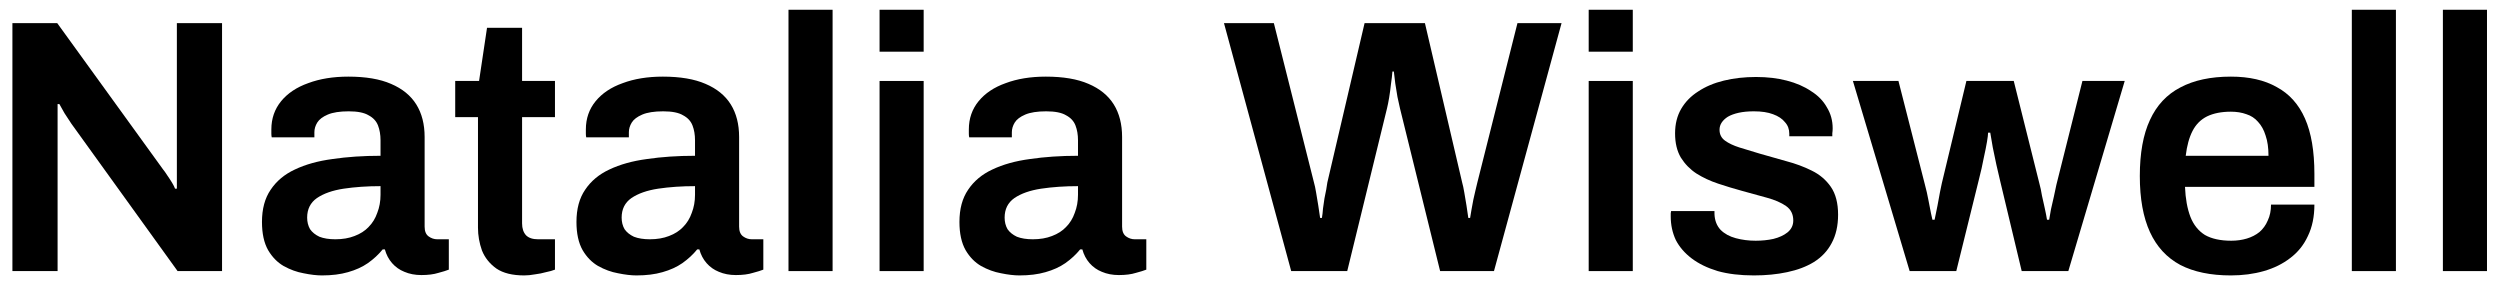
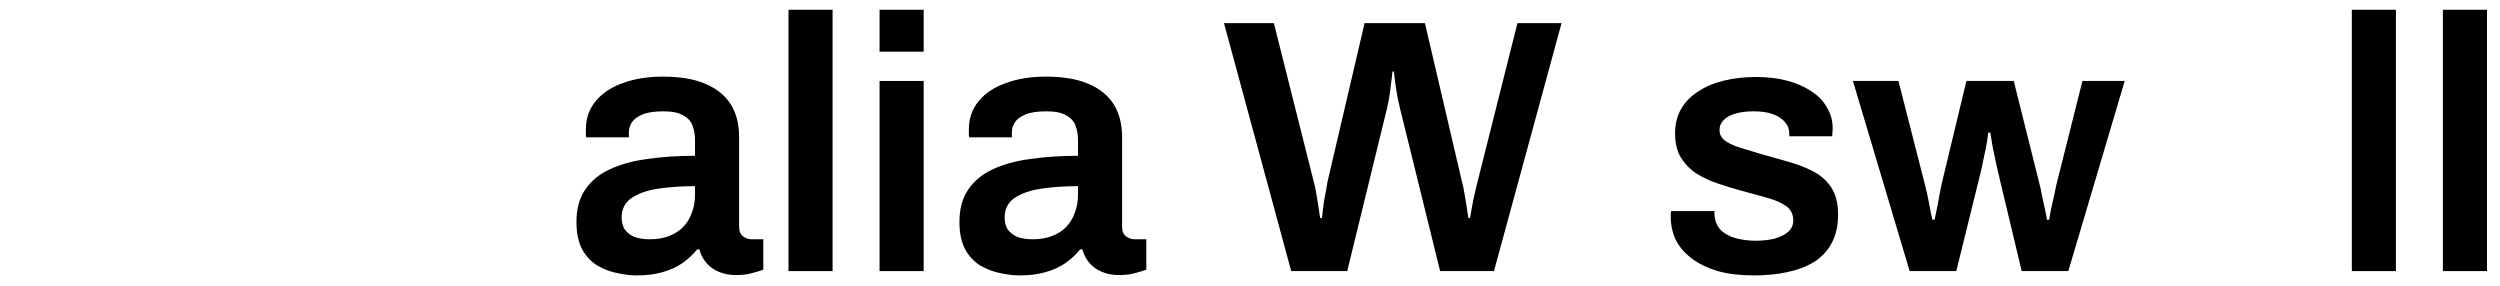
<svg xmlns="http://www.w3.org/2000/svg" width="166" height="19" viewBox="0 0 166 19" fill="none">
  <path d="M162.208 18V0.648H165.136V18H162.208Z" fill="black" />
  <path d="M156.161 18V0.648H159.089V18H156.161Z" fill="black" />
-   <path d="M148.132 18.288C146.788 18.288 145.668 18.056 144.772 17.592C143.876 17.112 143.204 16.384 142.756 15.408C142.308 14.432 142.084 13.192 142.084 11.688C142.084 10.168 142.308 8.928 142.756 7.968C143.204 6.992 143.876 6.272 144.772 5.808C145.668 5.328 146.788 5.088 148.132 5.088C149.348 5.088 150.364 5.32 151.18 5.784C152.012 6.232 152.636 6.928 153.052 7.872C153.468 8.816 153.676 10.04 153.676 11.544V12.408H145.084C145.116 13.192 145.236 13.856 145.444 14.4C145.652 14.928 145.972 15.328 146.404 15.6C146.852 15.856 147.436 15.984 148.156 15.984C148.524 15.984 148.868 15.936 149.188 15.84C149.508 15.744 149.788 15.6 150.028 15.408C150.268 15.2 150.452 14.944 150.58 14.64C150.724 14.336 150.796 13.984 150.796 13.584H153.676C153.676 14.384 153.532 15.08 153.244 15.672C152.972 16.264 152.58 16.752 152.068 17.136C151.572 17.52 150.988 17.808 150.316 18C149.644 18.192 148.916 18.288 148.132 18.288ZM145.132 10.344H150.628C150.628 9.816 150.564 9.368 150.436 9C150.324 8.632 150.156 8.328 149.932 8.088C149.724 7.848 149.468 7.68 149.164 7.584C148.86 7.472 148.516 7.416 148.132 7.416C147.508 7.416 146.98 7.52 146.548 7.728C146.132 7.936 145.812 8.256 145.588 8.688C145.364 9.12 145.212 9.672 145.132 10.344Z" fill="black" />
  <path d="M126.801 18L123.033 5.376H126.057L127.809 12.24C127.905 12.592 127.985 12.944 128.049 13.296C128.113 13.632 128.169 13.92 128.217 14.16C128.265 14.4 128.297 14.544 128.313 14.592H128.457C128.521 14.304 128.585 13.992 128.649 13.656C128.713 13.32 128.769 13.016 128.817 12.744C128.881 12.456 128.921 12.264 128.937 12.168L130.569 5.376H133.713L135.417 12.192C135.481 12.416 135.537 12.68 135.585 12.984C135.649 13.272 135.713 13.56 135.777 13.848C135.841 14.136 135.889 14.384 135.921 14.592H136.065C136.097 14.4 136.137 14.168 136.185 13.896C136.249 13.624 136.313 13.344 136.377 13.056C136.441 12.768 136.497 12.504 136.545 12.264L138.273 5.376H141.081L137.337 18H134.241L132.801 11.976C132.737 11.672 132.657 11.328 132.561 10.944C132.481 10.56 132.401 10.176 132.321 9.792C132.257 9.408 132.201 9.08 132.153 8.808H132.009C132.009 8.92 131.985 9.12 131.937 9.408C131.889 9.696 131.817 10.056 131.721 10.488C131.641 10.92 131.529 11.416 131.385 11.976L129.897 18H126.801Z" fill="black" />
  <path d="M116.457 18.288C115.545 18.288 114.745 18.192 114.057 18C113.369 17.792 112.793 17.512 112.329 17.16C111.865 16.808 111.513 16.4 111.273 15.936C111.049 15.456 110.937 14.936 110.937 14.376C110.937 14.296 110.937 14.224 110.937 14.16C110.953 14.096 110.961 14.048 110.961 14.016H113.841C113.841 14.048 113.841 14.08 113.841 14.112C113.841 14.144 113.841 14.176 113.841 14.208C113.857 14.64 113.993 14.992 114.249 15.264C114.505 15.52 114.841 15.704 115.257 15.816C115.673 15.928 116.113 15.984 116.577 15.984C116.993 15.984 117.385 15.944 117.753 15.864C118.137 15.768 118.449 15.624 118.689 15.432C118.945 15.224 119.073 14.96 119.073 14.64C119.073 14.224 118.913 13.904 118.593 13.68C118.273 13.456 117.849 13.272 117.321 13.128C116.809 12.984 116.257 12.832 115.665 12.672C115.137 12.528 114.609 12.368 114.081 12.192C113.553 12.016 113.073 11.792 112.641 11.52C112.225 11.248 111.881 10.896 111.609 10.464C111.353 10.032 111.225 9.496 111.225 8.856C111.225 8.232 111.361 7.688 111.633 7.224C111.905 6.76 112.281 6.376 112.761 6.072C113.241 5.752 113.809 5.512 114.465 5.352C115.121 5.192 115.833 5.112 116.601 5.112C117.353 5.112 118.033 5.192 118.641 5.352C119.265 5.512 119.801 5.744 120.249 6.048C120.713 6.336 121.065 6.696 121.305 7.128C121.561 7.544 121.689 8.008 121.689 8.52C121.689 8.632 121.681 8.744 121.665 8.856C121.665 8.968 121.665 9.032 121.665 9.048H118.809V8.88C118.809 8.576 118.713 8.32 118.521 8.112C118.345 7.888 118.081 7.712 117.729 7.584C117.393 7.456 116.969 7.392 116.457 7.392C116.073 7.392 115.737 7.424 115.449 7.488C115.161 7.552 114.921 7.64 114.729 7.752C114.553 7.864 114.417 7.992 114.321 8.136C114.225 8.28 114.177 8.44 114.177 8.616C114.177 8.92 114.297 9.16 114.537 9.336C114.777 9.512 115.097 9.664 115.497 9.792C115.913 9.92 116.361 10.056 116.841 10.2C117.417 10.36 118.009 10.528 118.617 10.704C119.225 10.864 119.785 11.072 120.297 11.328C120.825 11.584 121.249 11.944 121.569 12.408C121.889 12.872 122.049 13.488 122.049 14.256C122.049 14.992 121.905 15.624 121.617 16.152C121.345 16.664 120.953 17.08 120.441 17.4C119.945 17.704 119.353 17.928 118.665 18.072C117.993 18.216 117.257 18.288 116.457 18.288Z" fill="black" />
-   <path d="M105.489 3.432V0.648H108.417V3.432H105.489ZM105.489 18V5.376H108.417V18H105.489Z" fill="black" />
  <path d="M85.736 18L81.272 1.536H84.584L87.248 12.12C87.296 12.28 87.344 12.504 87.391 12.792C87.439 13.064 87.487 13.352 87.535 13.656C87.584 13.96 87.624 14.232 87.656 14.472H87.775C87.808 14.28 87.832 14.072 87.847 13.848C87.879 13.624 87.912 13.4 87.944 13.176C87.992 12.952 88.031 12.752 88.064 12.576C88.096 12.384 88.12 12.232 88.135 12.12L90.608 1.536H94.615L97.088 12.12C97.135 12.28 97.183 12.504 97.231 12.792C97.279 13.064 97.328 13.352 97.376 13.656C97.424 13.96 97.463 14.232 97.496 14.472H97.615C97.647 14.296 97.68 14.104 97.712 13.896C97.76 13.672 97.799 13.456 97.832 13.248C97.879 13.024 97.927 12.816 97.975 12.624C98.023 12.432 98.064 12.264 98.096 12.12L100.759 1.536H103.687L99.2 18H95.624L92.96 7.2C92.912 6.976 92.856 6.72 92.791 6.432C92.743 6.128 92.695 5.832 92.647 5.544C92.615 5.24 92.584 4.976 92.552 4.752H92.456C92.439 4.992 92.407 5.272 92.359 5.592C92.328 5.896 92.287 6.192 92.24 6.48C92.192 6.768 92.144 7.008 92.096 7.2L89.456 18H85.736Z" fill="black" />
  <path d="M67.691 18.288C67.339 18.288 66.931 18.24 66.467 18.144C66.019 18.064 65.579 17.904 65.147 17.664C64.731 17.424 64.387 17.072 64.115 16.608C63.843 16.128 63.707 15.504 63.707 14.736C63.707 13.872 63.899 13.16 64.283 12.6C64.667 12.024 65.203 11.576 65.891 11.256C66.595 10.92 67.427 10.688 68.387 10.56C69.363 10.416 70.427 10.344 71.579 10.344V9.312C71.579 8.944 71.523 8.616 71.411 8.328C71.299 8.04 71.091 7.816 70.787 7.656C70.499 7.48 70.059 7.392 69.467 7.392C68.875 7.392 68.411 7.464 68.075 7.608C67.739 7.752 67.507 7.928 67.379 8.136C67.251 8.344 67.187 8.56 67.187 8.784V9.12H64.355C64.339 9.04 64.331 8.96 64.331 8.88C64.331 8.8 64.331 8.704 64.331 8.592C64.331 7.872 64.547 7.248 64.979 6.72C65.411 6.192 66.011 5.792 66.779 5.52C67.547 5.232 68.435 5.088 69.443 5.088C70.595 5.088 71.539 5.248 72.275 5.568C73.027 5.888 73.587 6.344 73.955 6.936C74.323 7.528 74.507 8.248 74.507 9.096V15.048C74.507 15.352 74.595 15.568 74.771 15.696C74.947 15.824 75.139 15.888 75.347 15.888H76.115V17.904C75.955 17.968 75.723 18.04 75.419 18.12C75.115 18.216 74.739 18.264 74.291 18.264C73.875 18.264 73.499 18.192 73.163 18.048C72.843 17.92 72.571 17.728 72.347 17.472C72.123 17.216 71.963 16.912 71.867 16.56H71.723C71.451 16.896 71.123 17.2 70.739 17.472C70.371 17.728 69.931 17.928 69.419 18.072C68.923 18.216 68.347 18.288 67.691 18.288ZM68.579 15.888C69.059 15.888 69.483 15.816 69.851 15.672C70.235 15.528 70.547 15.328 70.787 15.072C71.043 14.816 71.235 14.504 71.363 14.136C71.507 13.768 71.579 13.368 71.579 12.936V12.36C70.699 12.36 69.883 12.416 69.131 12.528C68.395 12.64 67.803 12.848 67.355 13.152C66.923 13.456 66.707 13.888 66.707 14.448C66.707 14.736 66.771 14.992 66.899 15.216C67.043 15.424 67.251 15.592 67.523 15.72C67.811 15.832 68.163 15.888 68.579 15.888Z" fill="black" />
  <path d="M58.403 3.432V0.648H61.331V3.432H58.403ZM58.403 18V5.376H61.331V18H58.403Z" fill="black" />
  <path d="M52.356 18V0.648H55.284V18H52.356Z" fill="black" />
  <path d="M42.261 18.288C41.909 18.288 41.501 18.24 41.037 18.144C40.589 18.064 40.149 17.904 39.717 17.664C39.301 17.424 38.957 17.072 38.685 16.608C38.413 16.128 38.277 15.504 38.277 14.736C38.277 13.872 38.469 13.16 38.853 12.6C39.237 12.024 39.773 11.576 40.461 11.256C41.165 10.92 41.997 10.688 42.957 10.56C43.933 10.416 44.997 10.344 46.149 10.344V9.312C46.149 8.944 46.093 8.616 45.981 8.328C45.869 8.04 45.661 7.816 45.357 7.656C45.069 7.48 44.629 7.392 44.037 7.392C43.445 7.392 42.981 7.464 42.645 7.608C42.309 7.752 42.077 7.928 41.949 8.136C41.821 8.344 41.757 8.56 41.757 8.784V9.12H38.925C38.909 9.04 38.901 8.96 38.901 8.88C38.901 8.8 38.901 8.704 38.901 8.592C38.901 7.872 39.117 7.248 39.549 6.72C39.981 6.192 40.581 5.792 41.349 5.52C42.117 5.232 43.005 5.088 44.013 5.088C45.165 5.088 46.109 5.248 46.845 5.568C47.597 5.888 48.157 6.344 48.525 6.936C48.893 7.528 49.077 8.248 49.077 9.096V15.048C49.077 15.352 49.165 15.568 49.341 15.696C49.517 15.824 49.709 15.888 49.917 15.888H50.685V17.904C50.525 17.968 50.293 18.04 49.989 18.12C49.685 18.216 49.309 18.264 48.861 18.264C48.445 18.264 48.069 18.192 47.733 18.048C47.413 17.92 47.141 17.728 46.917 17.472C46.693 17.216 46.533 16.912 46.437 16.56H46.293C46.021 16.896 45.693 17.2 45.309 17.472C44.941 17.728 44.501 17.928 43.989 18.072C43.493 18.216 42.917 18.288 42.261 18.288ZM43.149 15.888C43.629 15.888 44.053 15.816 44.421 15.672C44.805 15.528 45.117 15.328 45.357 15.072C45.613 14.816 45.805 14.504 45.933 14.136C46.077 13.768 46.149 13.368 46.149 12.936V12.36C45.269 12.36 44.453 12.416 43.701 12.528C42.965 12.64 42.373 12.848 41.925 13.152C41.493 13.456 41.277 13.888 41.277 14.448C41.277 14.736 41.341 14.992 41.469 15.216C41.613 15.424 41.821 15.592 42.093 15.72C42.381 15.832 42.733 15.888 43.149 15.888Z" fill="black" />
-   <path d="M34.81 18.288C34.026 18.288 33.41 18.136 32.962 17.832C32.514 17.512 32.194 17.112 32.002 16.632C31.826 16.136 31.738 15.632 31.738 15.12V7.776H30.226V5.376H31.81L32.338 1.848H34.666V5.376H36.85V7.776H34.666V14.832C34.666 15.168 34.754 15.432 34.93 15.624C35.106 15.8 35.37 15.888 35.722 15.888H36.85V17.904C36.69 17.968 36.49 18.024 36.25 18.072C36.026 18.136 35.786 18.184 35.53 18.216C35.274 18.264 35.034 18.288 34.81 18.288Z" fill="black" />
-   <path d="M21.378 18.288C21.026 18.288 20.619 18.24 20.154 18.144C19.706 18.064 19.267 17.904 18.834 17.664C18.419 17.424 18.075 17.072 17.802 16.608C17.53 16.128 17.395 15.504 17.395 14.736C17.395 13.872 17.587 13.16 17.971 12.6C18.355 12.024 18.89 11.576 19.578 11.256C20.282 10.92 21.114 10.688 22.075 10.56C23.05 10.416 24.114 10.344 25.267 10.344V9.312C25.267 8.944 25.21 8.616 25.099 8.328C24.986 8.04 24.779 7.816 24.474 7.656C24.186 7.48 23.747 7.392 23.154 7.392C22.562 7.392 22.099 7.464 21.762 7.608C21.427 7.752 21.195 7.928 21.067 8.136C20.939 8.344 20.875 8.56 20.875 8.784V9.12H18.043C18.026 9.04 18.018 8.96 18.018 8.88C18.018 8.8 18.018 8.704 18.018 8.592C18.018 7.872 18.235 7.248 18.666 6.72C19.099 6.192 19.698 5.792 20.466 5.52C21.235 5.232 22.122 5.088 23.131 5.088C24.282 5.088 25.227 5.248 25.962 5.568C26.715 5.888 27.274 6.344 27.642 6.936C28.011 7.528 28.195 8.248 28.195 9.096V15.048C28.195 15.352 28.282 15.568 28.459 15.696C28.634 15.824 28.826 15.888 29.035 15.888H29.802V17.904C29.642 17.968 29.41 18.04 29.107 18.12C28.802 18.216 28.427 18.264 27.979 18.264C27.562 18.264 27.186 18.192 26.851 18.048C26.53 17.92 26.259 17.728 26.035 17.472C25.811 17.216 25.651 16.912 25.555 16.56H25.41C25.139 16.896 24.811 17.2 24.427 17.472C24.058 17.728 23.619 17.928 23.107 18.072C22.61 18.216 22.035 18.288 21.378 18.288ZM22.267 15.888C22.747 15.888 23.171 15.816 23.538 15.672C23.922 15.528 24.235 15.328 24.474 15.072C24.73 14.816 24.922 14.504 25.05 14.136C25.195 13.768 25.267 13.368 25.267 12.936V12.36C24.387 12.36 23.57 12.416 22.819 12.528C22.082 12.64 21.491 12.848 21.043 13.152C20.61 13.456 20.395 13.888 20.395 14.448C20.395 14.736 20.459 14.992 20.587 15.216C20.73 15.424 20.939 15.592 21.21 15.72C21.498 15.832 21.851 15.888 22.267 15.888Z" fill="black" />
-   <path d="M0.824 18V1.536H3.8L10.832 11.256C10.912 11.352 11.008 11.488 11.12 11.664C11.232 11.824 11.336 11.984 11.432 12.144C11.528 12.304 11.592 12.432 11.624 12.528H11.744C11.744 12.304 11.744 12.088 11.744 11.88C11.744 11.672 11.744 11.464 11.744 11.256V1.536H14.744V18H11.792L4.736 8.208C4.608 8.016 4.456 7.784 4.28 7.512C4.12 7.224 4.008 7.024 3.944 6.912H3.824C3.824 7.12 3.824 7.336 3.824 7.56C3.824 7.768 3.824 7.984 3.824 8.208V18H0.824Z" fill="black" />
</svg>